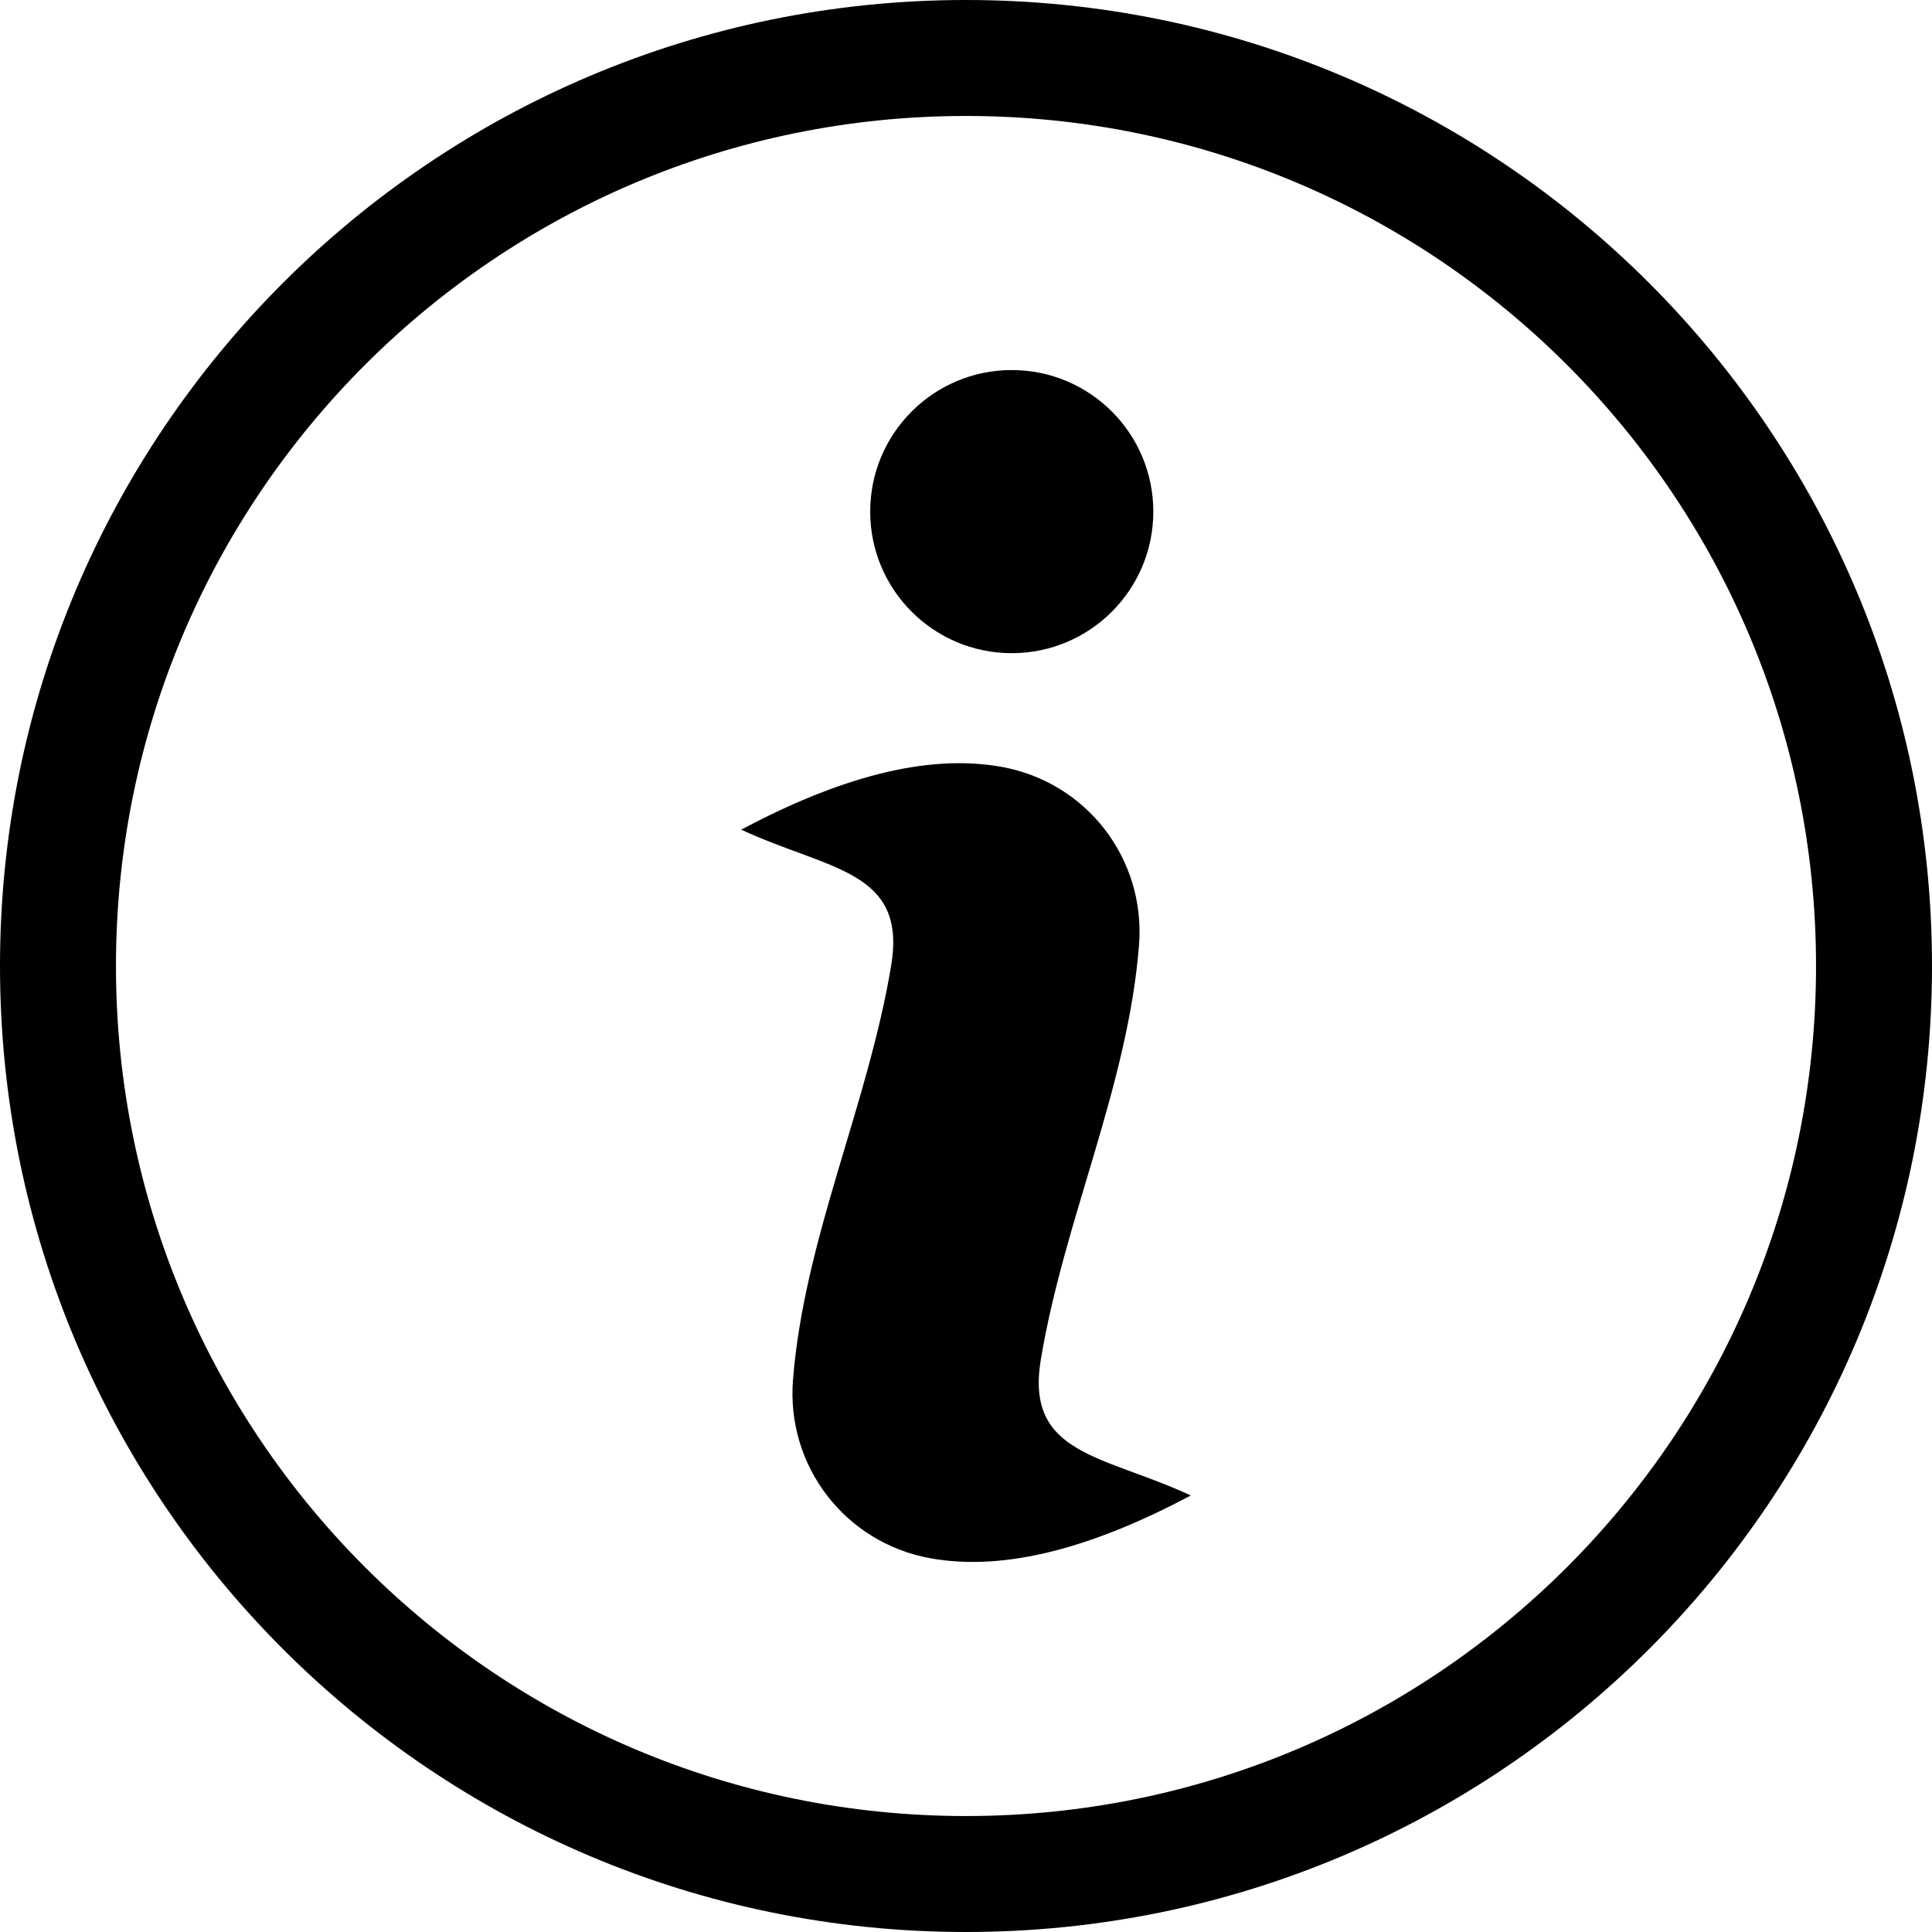
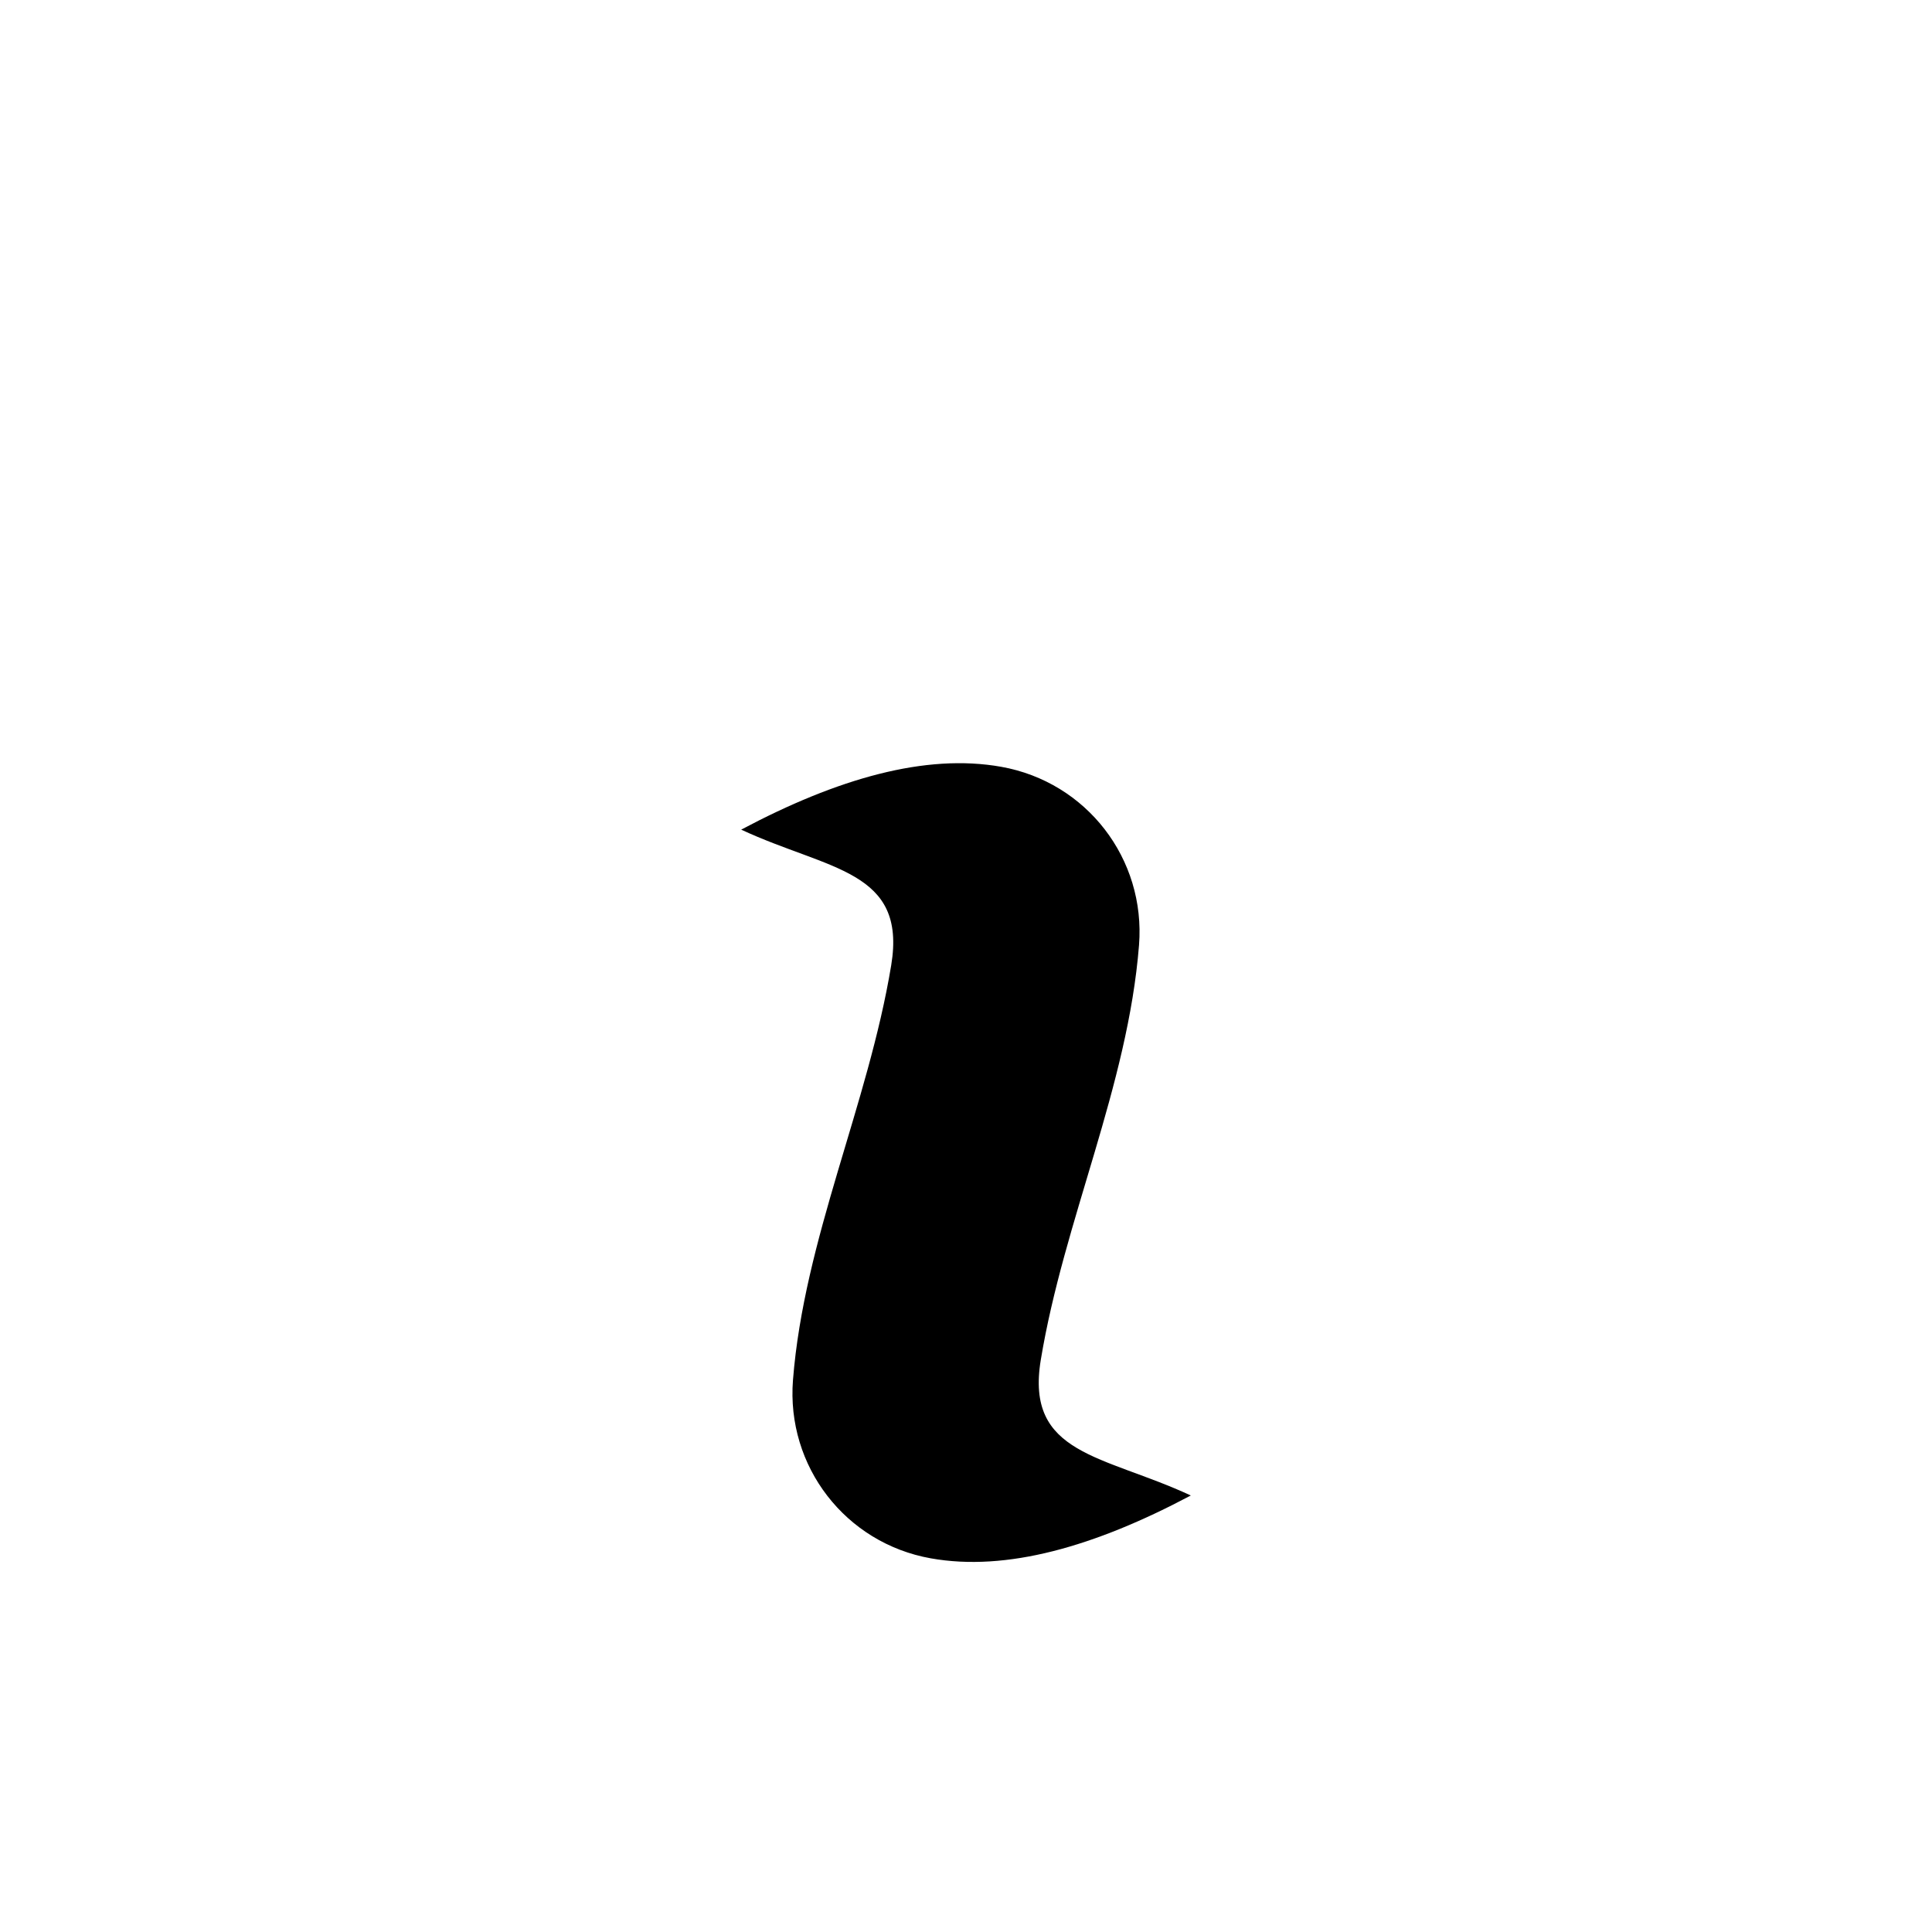
<svg xmlns="http://www.w3.org/2000/svg" id="Laag_2" data-name="Laag 2" viewBox="0 0 1990.38 1990.38">
  <defs>
    <style>
      .cls-1 {
        fill-rule: evenodd;
      }
    </style>
  </defs>
  <g id="Laag_1-2" data-name="Laag 1">
    <g>
-       <path d="M995.19,0c549.61,0,995.19,445.57,995.19,995.19s-445.57,995.19-995.19,995.19S0,1544.8,0,995.19,445.57,0,995.19,0h0ZM995.19,119.47c-483.66,0-875.72,392.06-875.72,875.72s392.06,875.72,875.72,875.72,875.72-392.06,875.72-875.72S1478.84,119.47,995.19,119.47h0Z" />
      <path class="cls-1" d="M763.59,854.71c99.22-52.71,189.94-78.67,267.95-64.73,87.85,15.7,148.9,94.75,141.9,183.71-11.46,145.53-77.46,283.54-101.2,427.28-16.23,98.24,64.46,97.8,154.55,139.71-99.22,52.71-189.94,78.67-267.95,64.73-87.85-15.7-148.9-94.75-141.9-183.71,11.46-145.53,77.46-283.54,101.2-427.28,16.22-98.24-64.46-97.8-154.55-139.71h0Z" />
-       <path class="cls-1" d="M1042.33,381.23c80.54,0,145.84,65.29,145.84,145.84s-65.29,145.84-145.84,145.84-145.84-65.29-145.84-145.84,65.29-145.84,145.84-145.84h0Z" />
    </g>
  </g>
</svg>